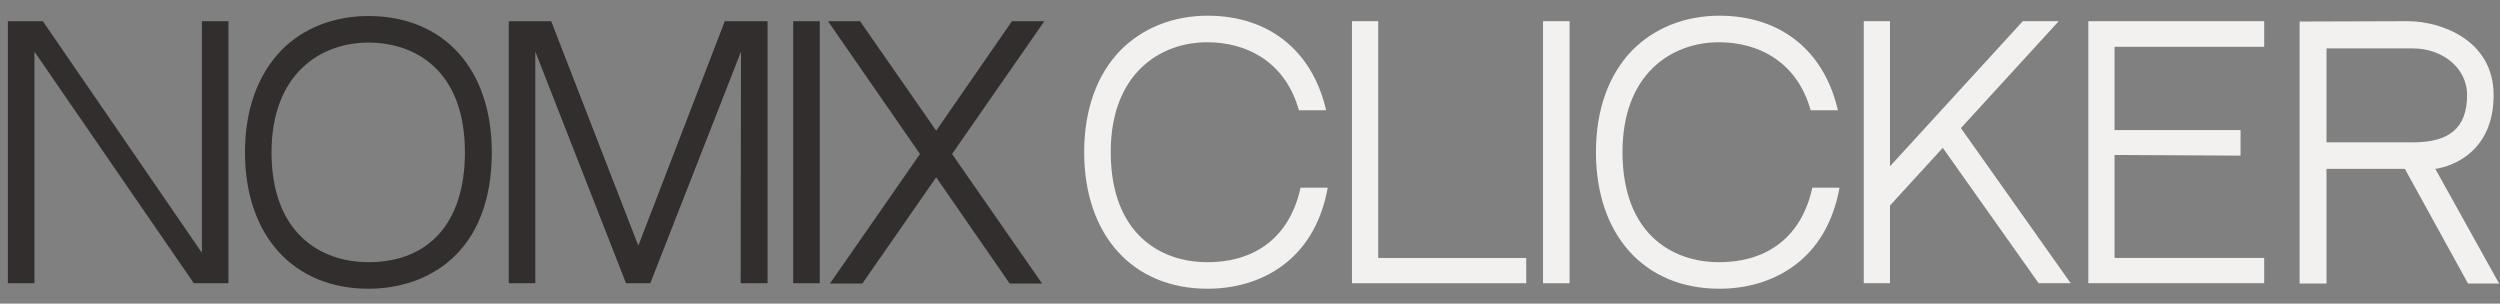
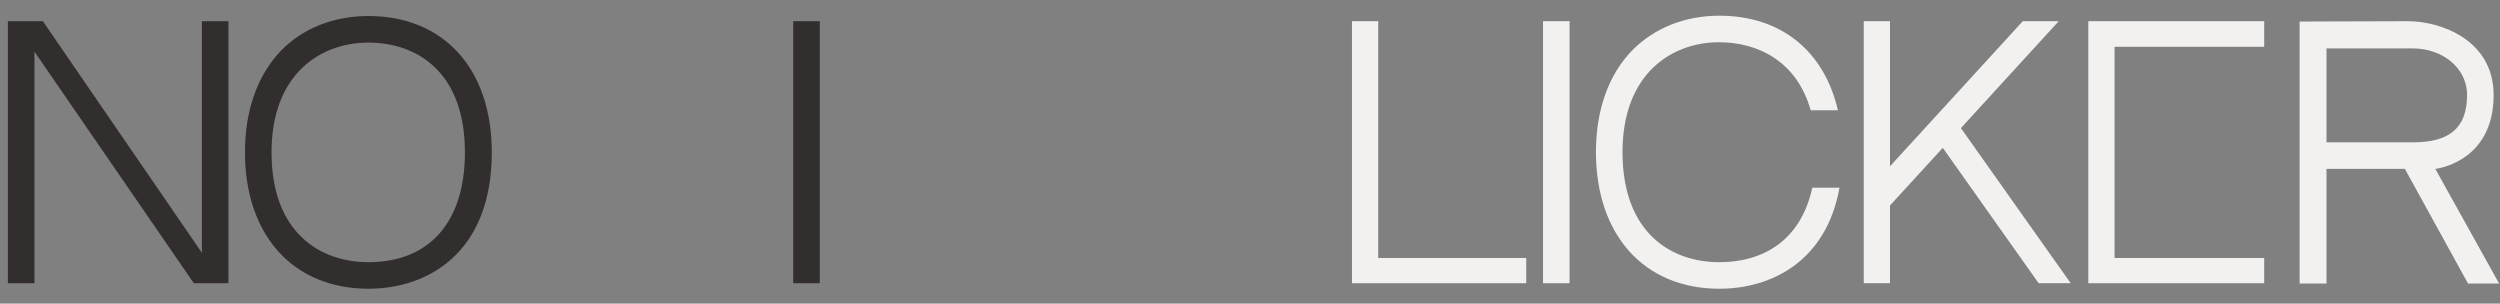
<svg xmlns="http://www.w3.org/2000/svg" width="140" height="17" viewBox="0 0 140 17" fill="none">
  <rect x="0" y="0" width="140" height="17" fill="#808080" stroke="none" />
  <path d="M10.853 15.861L1.929 2.892V15.861H0.441V1.187H2.4L11.306 14.156V1.187H12.793V15.861H10.853Z" fill="#322E2E" />
  <path d="M20.63 0.897C24.82 0.897 27.54 3.817 27.54 8.533C27.54 14.156 23.967 16.169 20.63 16.169C16.422 16.169 13.719 13.177 13.719 8.533C13.719 6.157 14.427 4.198 15.751 2.82C16.984 1.568 18.707 0.897 20.63 0.897ZM20.63 14.682C24.021 14.682 26.035 12.469 26.035 8.533C26.035 3.963 23.278 2.385 20.63 2.385C17.963 2.385 15.206 4.126 15.206 8.533C15.206 13.068 17.963 14.682 20.63 14.682Z" fill="#322E2E" />
-   <path d="M35.057 15.861L29.978 2.892V15.861H28.491V1.187H30.867L35.746 13.757L40.589 1.187H42.983V15.861H41.478L41.496 2.892L36.417 15.861H35.057Z" fill="#322E2E" />
  <path d="M45.907 15.861H44.42V1.187H45.907V15.861Z" fill="#322E2E" />
-   <path d="M58.484 1.187L53.315 8.624L58.357 15.879H56.543L52.426 9.93L48.29 15.879H46.477L51.519 8.624L46.368 1.187H48.163L52.426 7.318L56.67 1.187H58.484Z" fill="#322E2E" />
-   <path d="M72.83 10.51H74.353C73.61 14.646 70.526 16.169 67.624 16.169C63.416 16.169 60.714 13.159 60.714 8.515C60.714 6.157 61.421 4.18 62.745 2.82C63.978 1.568 65.701 0.879 67.624 0.879C71.07 0.879 73.501 2.856 74.263 6.175H72.739C71.959 3.4 69.746 2.366 67.606 2.366C64.958 2.366 62.201 4.126 62.201 8.515C62.201 13.068 64.958 14.682 67.606 14.682C70.381 14.682 72.249 13.195 72.83 10.51Z" fill="#F2F1F0" />
  <path d="M77.18 1.187V14.446H85.469V15.861H75.71V1.187H77.18Z" fill="#F2F1F0" />
  <path d="M87.896 15.861H86.409V1.187H87.896V15.861Z" fill="#F2F1F0" />
  <path d="M101.489 10.51H103.013C102.269 14.646 99.186 16.169 96.284 16.169C92.076 16.169 89.373 13.159 89.373 8.515C89.373 6.157 90.08 4.18 91.404 2.82C92.638 1.568 94.361 0.879 96.284 0.879C99.73 0.879 102.16 2.856 102.922 6.175H101.398C100.618 3.4 98.406 2.366 96.265 2.366C93.617 2.366 90.86 4.126 90.86 8.515C90.86 13.068 93.617 14.682 96.265 14.682C99.04 14.682 100.909 13.195 101.489 10.51Z" fill="#F2F1F0" />
  <path d="M105.839 9.313L113.276 1.187H115.289L109.811 7.173L115.96 15.861H114.164L108.796 8.279L105.839 11.508V15.861H104.37V1.187H105.839V9.313Z" fill="#F2F1F0" />
-   <path d="M118.415 2.62V7.282H125.471V8.715L118.415 8.678V14.446H126.795V15.861H116.946V1.187H126.795V2.62H118.415Z" fill="#F2F1F0" />
+   <path d="M118.415 2.62V7.282V8.715L118.415 8.678V14.446H126.795V15.861H116.946V1.187H126.795V2.62H118.415Z" fill="#F2F1F0" />
  <path d="M136.378 9.458L139.951 15.879H138.21L134.673 9.458H136.378ZM139.643 5.323C139.643 8.406 137.466 9.295 136.378 9.458H130.284V15.879H128.778V1.206L134.836 1.187C136.686 1.187 139.643 2.239 139.643 5.323ZM135.127 7.971C137.14 7.971 138.156 7.191 138.156 5.323C138.156 3.745 136.705 2.711 135.127 2.711H130.284V7.971H135.127Z" fill="#F2F1F0" />
</svg>